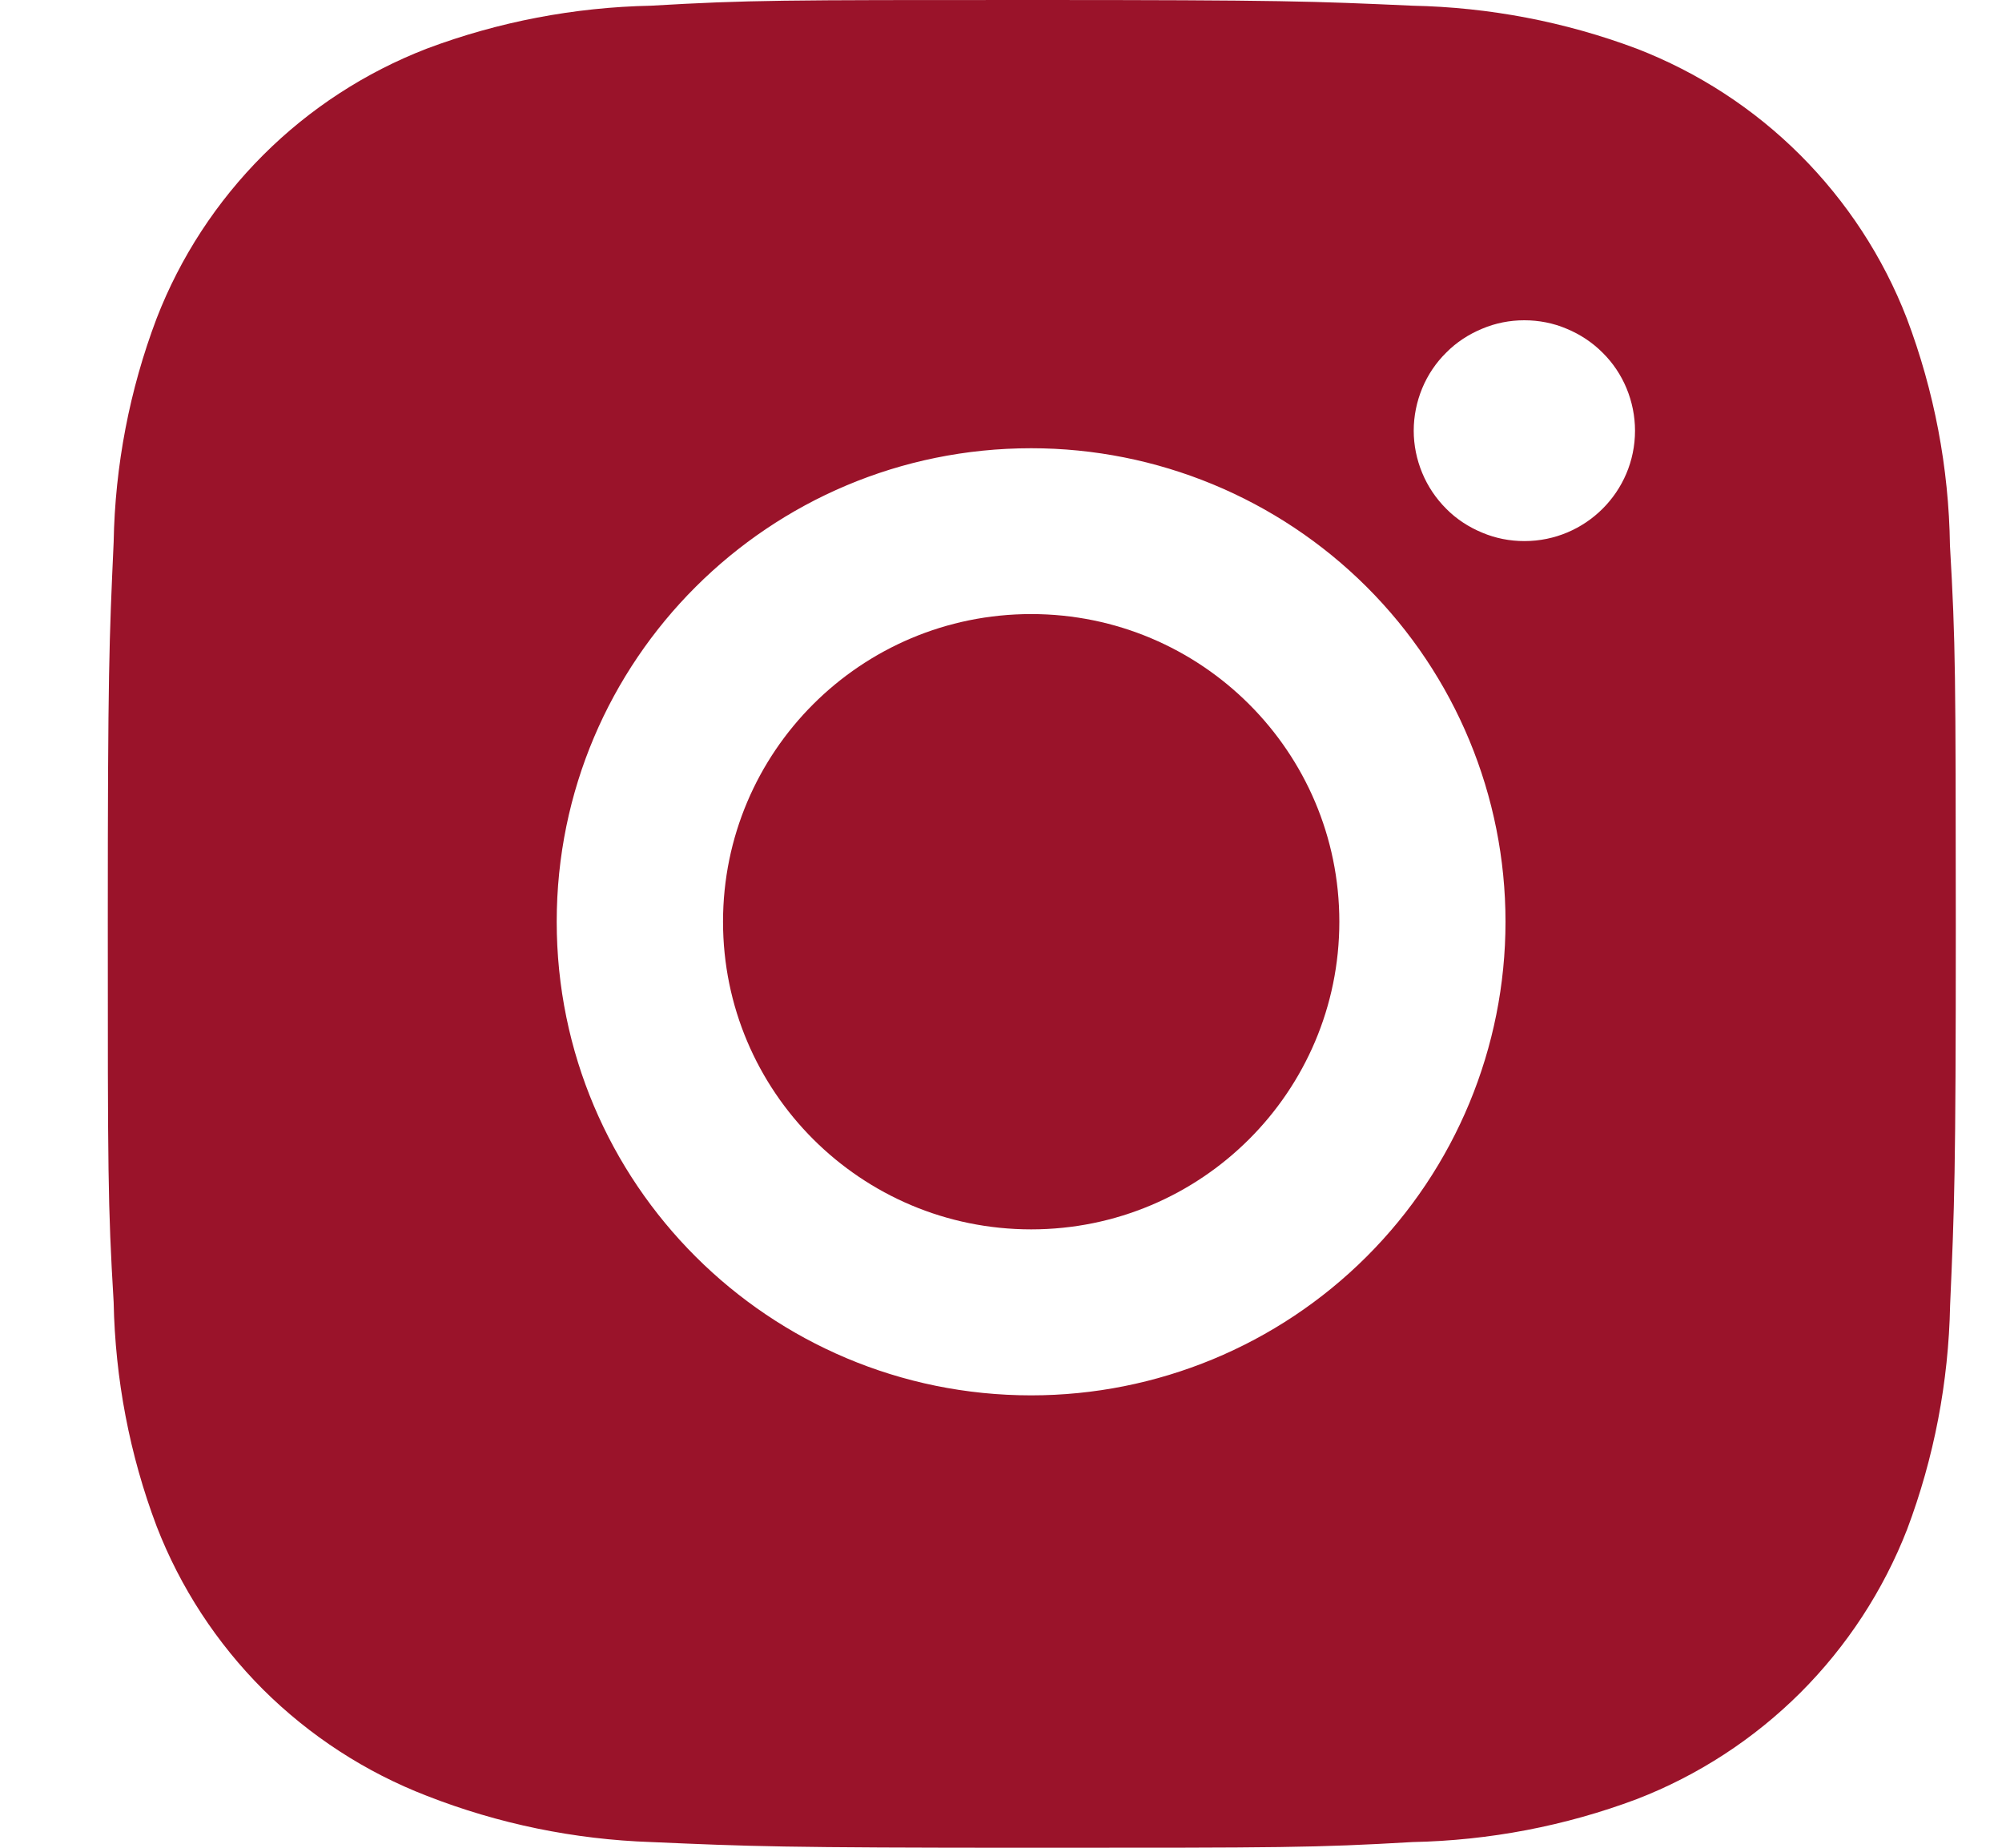
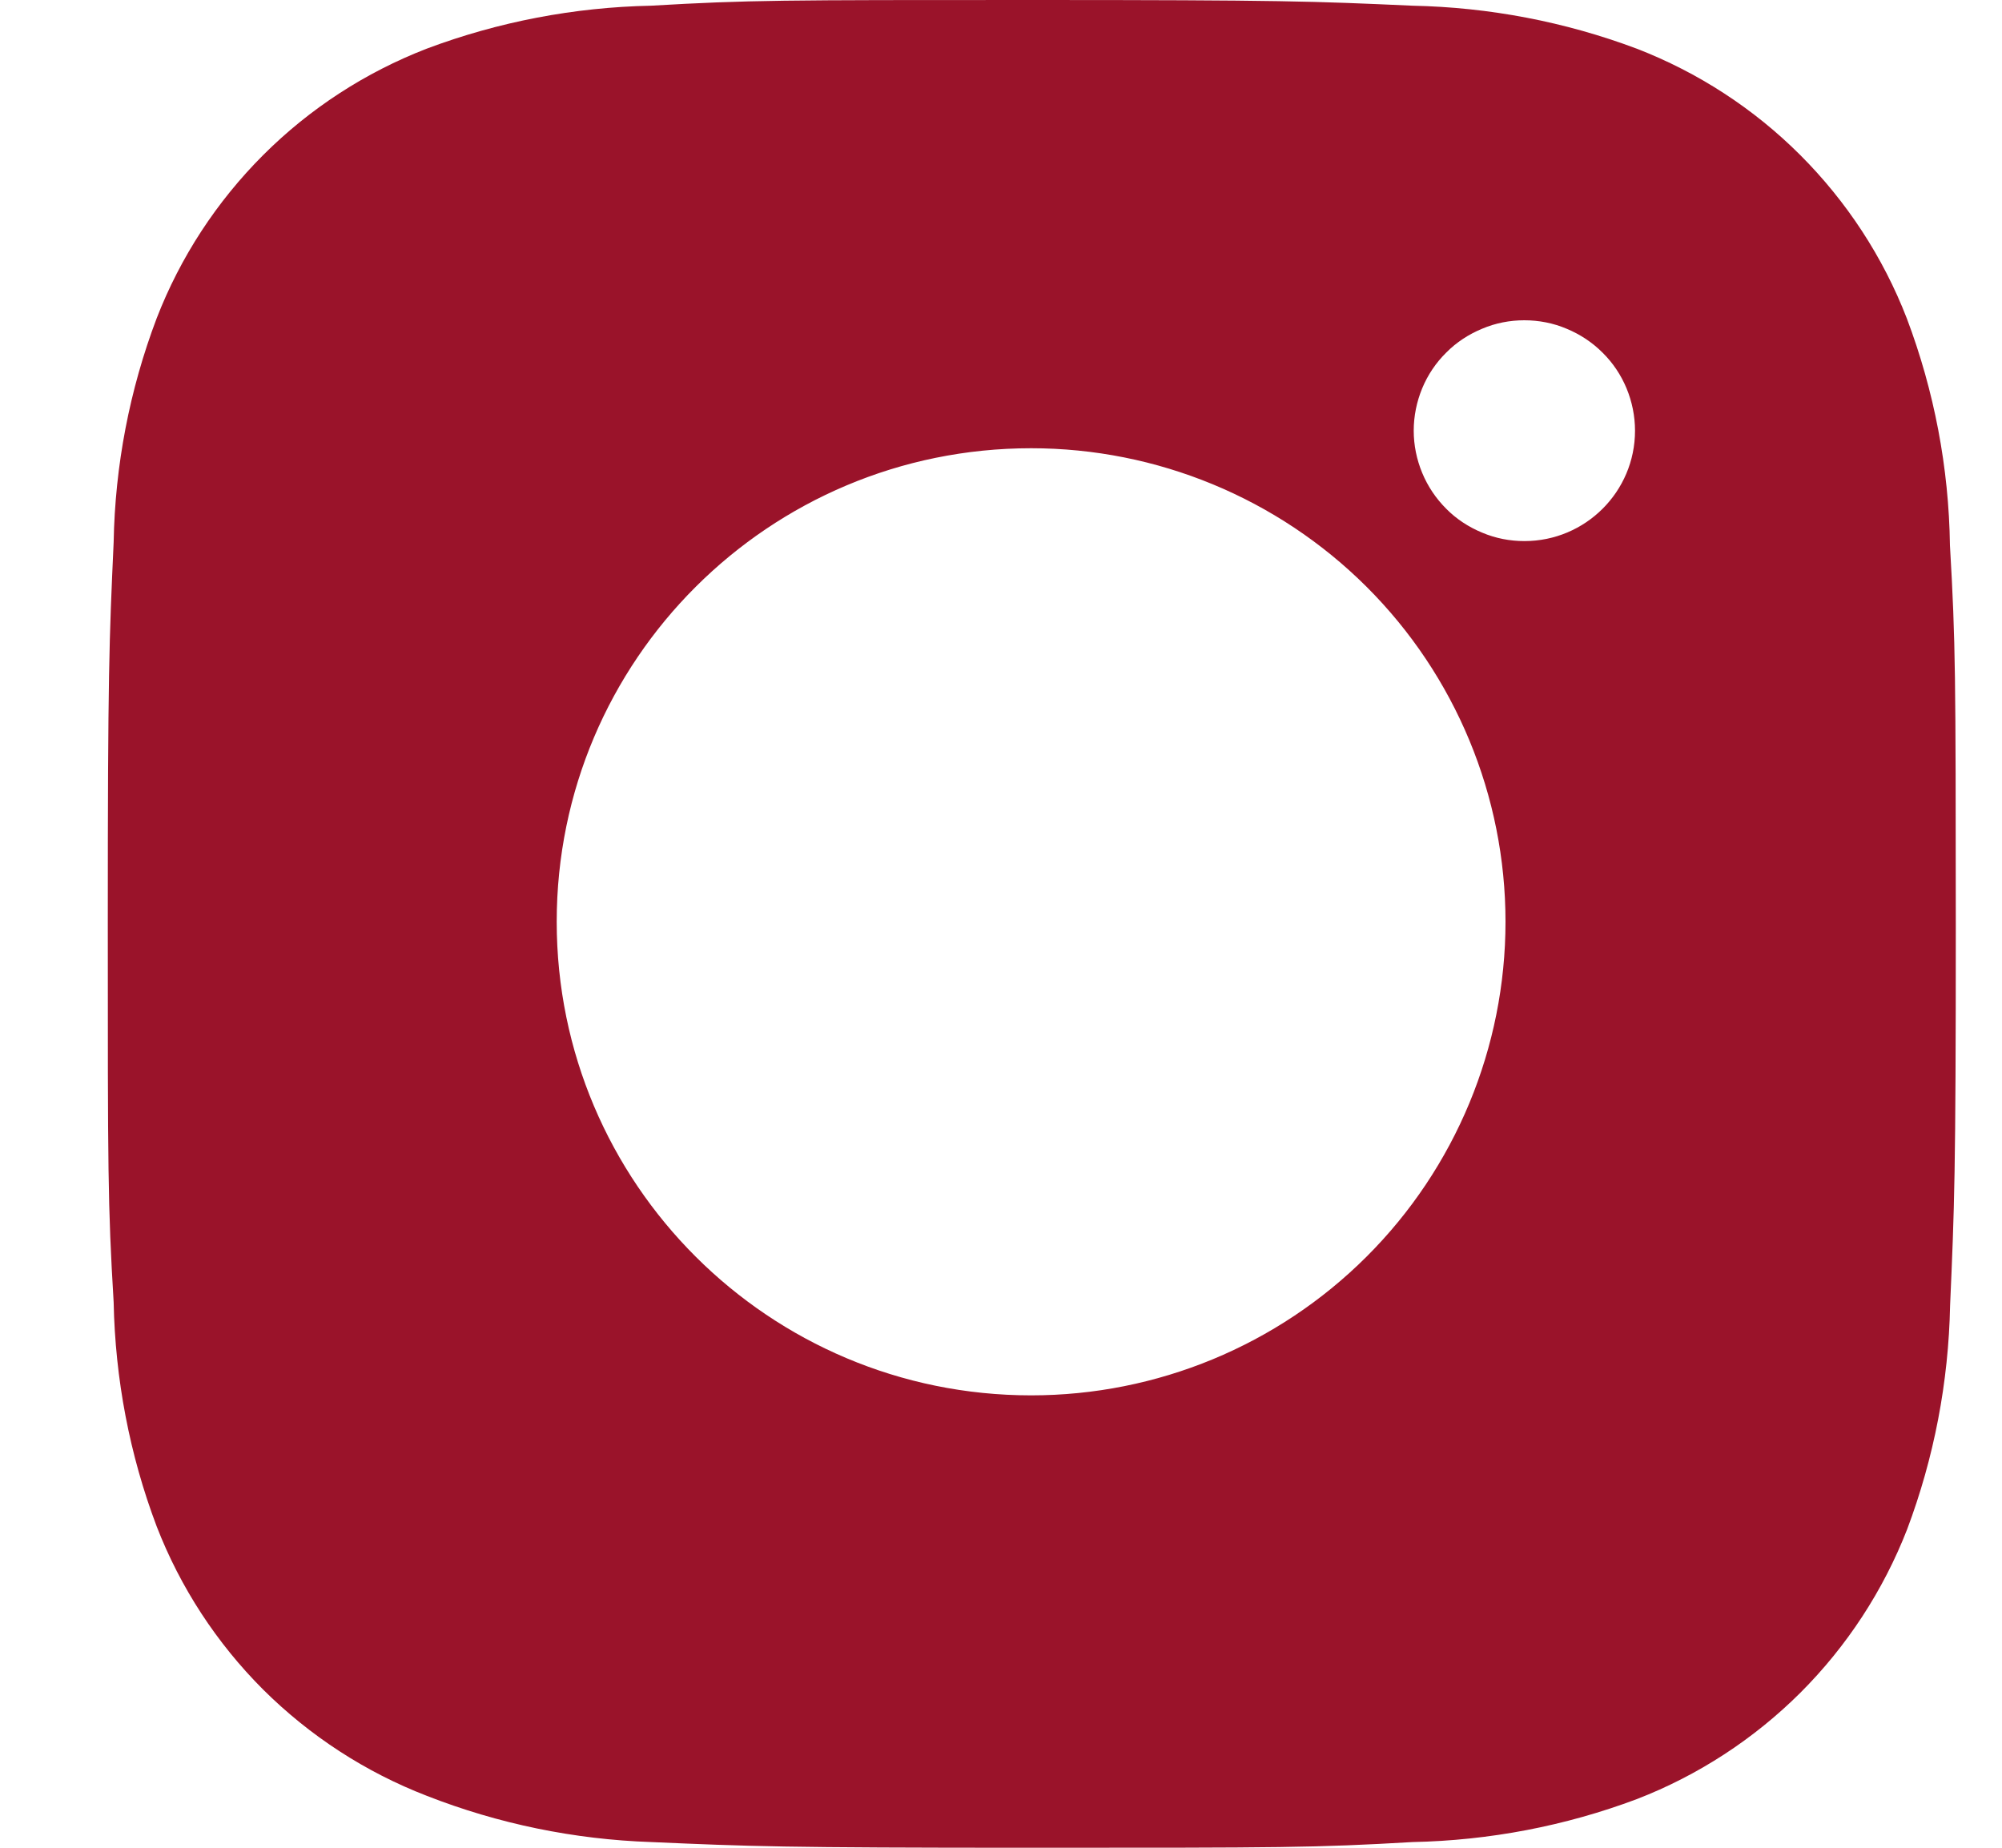
<svg xmlns="http://www.w3.org/2000/svg" width="13" height="12" viewBox="0 0 13 12" fill="none">
  <path d="M12.662 3.542C12.655 3.038 12.56 2.539 12.382 2.068C12.228 1.67 11.992 1.309 11.69 1.007C11.388 0.705 11.026 0.47 10.628 0.316C10.162 0.141 9.669 0.047 9.171 0.037C8.53 0.008 8.327 0 6.7 0C5.072 0 4.864 4.46093e-08 4.227 0.037C3.73 0.047 3.237 0.141 2.771 0.316C2.373 0.47 2.011 0.705 1.709 1.007C1.407 1.309 1.171 1.67 1.017 2.068C0.841 2.533 0.747 3.024 0.738 3.521C0.709 4.162 0.7 4.365 0.7 5.989C0.7 7.614 0.7 7.821 0.738 8.457C0.748 8.955 0.841 9.446 1.017 9.912C1.171 10.31 1.407 10.671 1.709 10.973C2.012 11.274 2.373 11.509 2.772 11.663C3.237 11.845 3.729 11.946 4.228 11.963C4.87 11.991 5.073 12 6.7 12C8.327 12 8.536 12 9.172 11.963C9.67 11.953 10.163 11.859 10.629 11.684C11.027 11.53 11.389 11.294 11.691 10.993C11.993 10.691 12.229 10.33 12.384 9.932C12.559 9.467 12.653 8.976 12.663 8.477C12.691 7.837 12.7 7.635 12.7 6.009C12.699 4.385 12.699 4.179 12.662 3.542V3.542ZM6.696 9.062C4.994 9.062 3.615 7.685 3.615 5.986C3.615 4.287 4.994 2.911 6.696 2.911C7.513 2.911 8.296 3.235 8.874 3.811C9.452 4.388 9.776 5.17 9.776 5.986C9.776 6.802 9.452 7.584 8.874 8.161C8.296 8.738 7.513 9.062 6.696 9.062V9.062ZM9.899 3.514C9.804 3.514 9.711 3.496 9.624 3.459C9.537 3.423 9.457 3.371 9.391 3.304C9.324 3.237 9.271 3.158 9.235 3.071C9.199 2.984 9.18 2.891 9.18 2.797C9.18 2.703 9.199 2.609 9.235 2.522C9.271 2.435 9.324 2.356 9.391 2.29C9.457 2.223 9.537 2.171 9.624 2.135C9.711 2.098 9.804 2.08 9.898 2.08C9.993 2.08 10.086 2.098 10.173 2.135C10.26 2.171 10.339 2.223 10.406 2.29C10.473 2.356 10.526 2.435 10.562 2.522C10.598 2.609 10.617 2.703 10.617 2.797C10.617 3.193 10.295 3.514 9.899 3.514Z" fill="#9A132A" />
-   <path d="M6.696 7.984C7.801 7.984 8.697 7.089 8.697 5.986C8.697 4.883 7.801 3.988 6.696 3.988C5.59 3.988 4.695 4.883 4.695 5.986C4.695 7.089 5.59 7.984 6.696 7.984Z" fill="#9A132A" />
</svg>